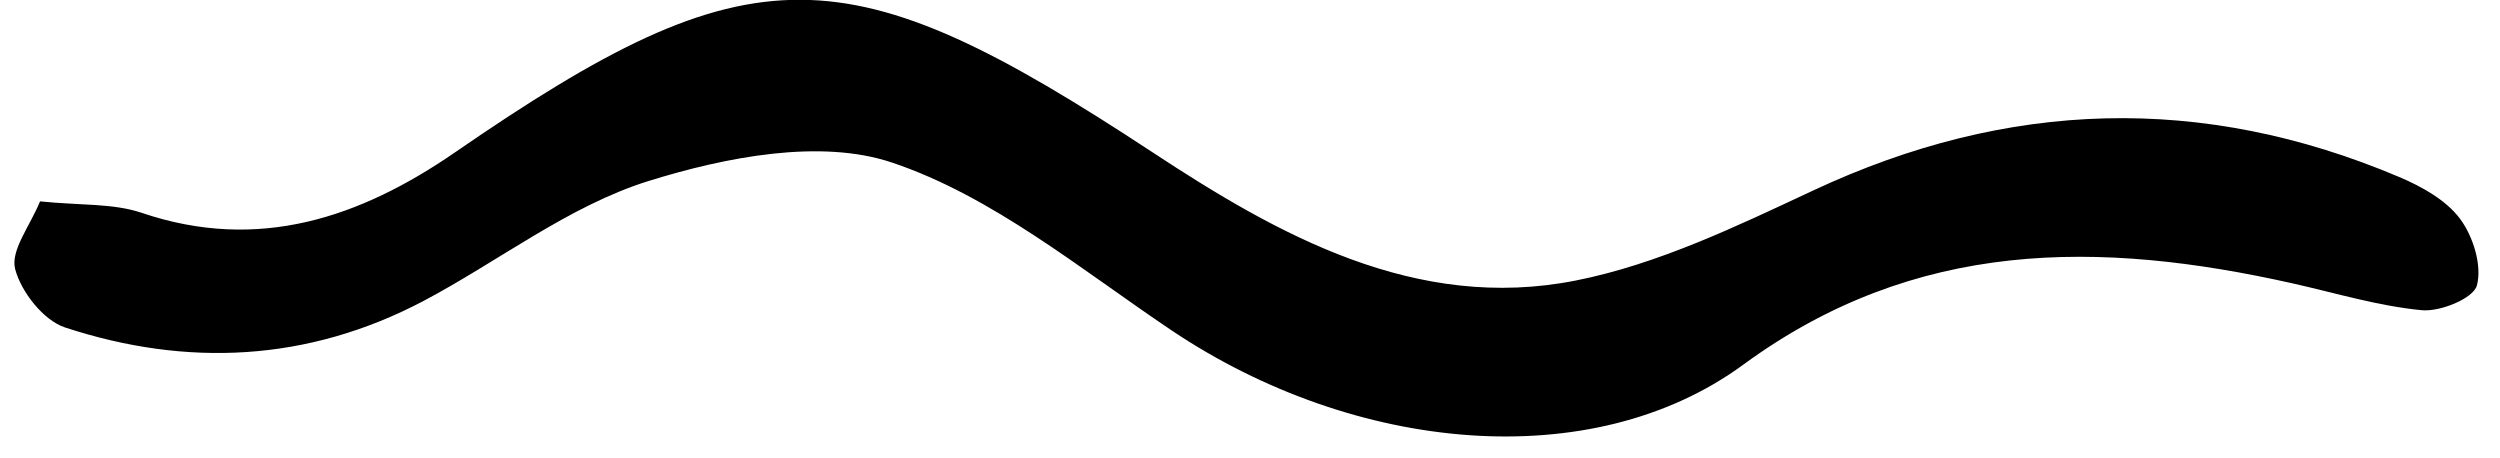
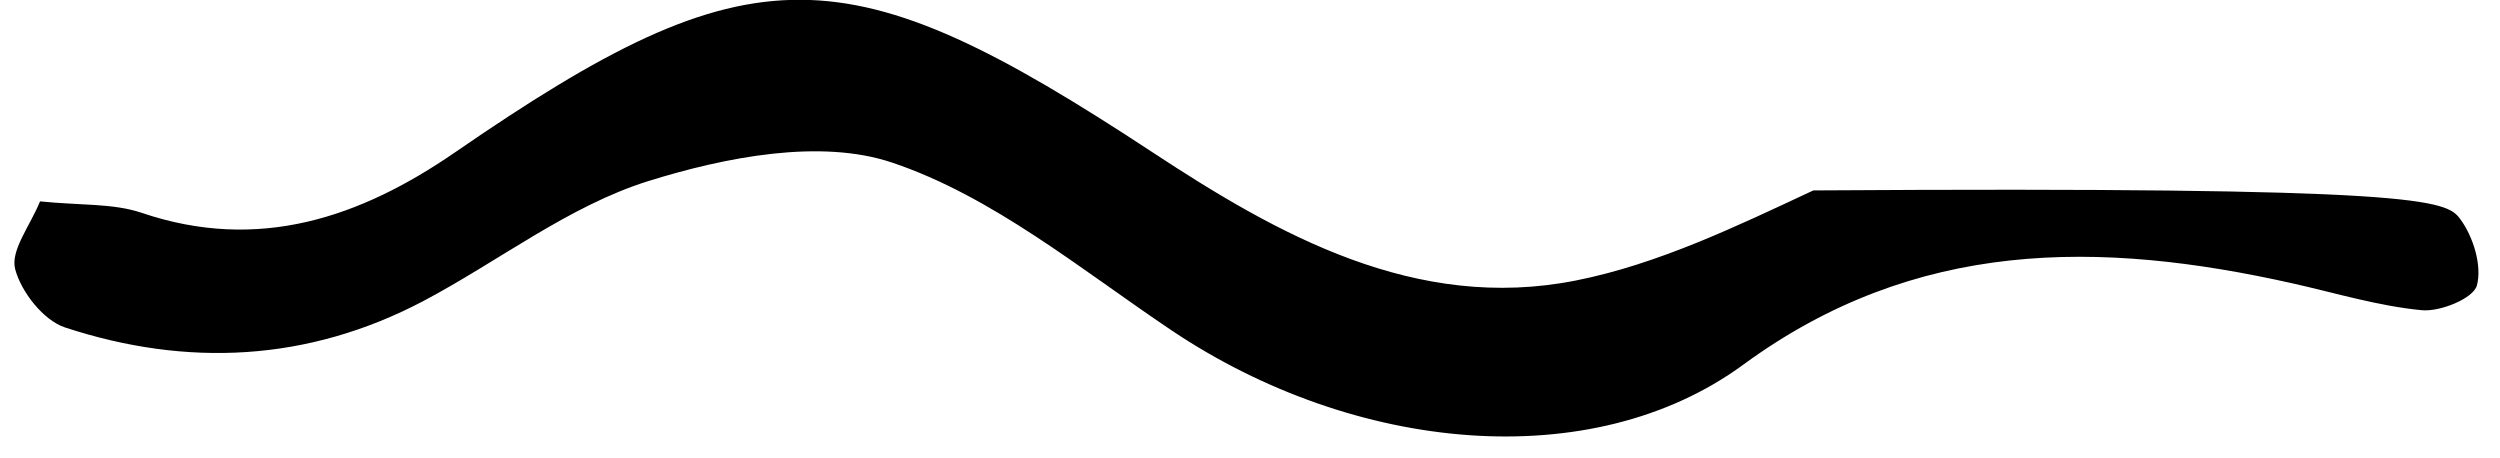
<svg xmlns="http://www.w3.org/2000/svg" width="60" height="11" viewBox="0 0 60 11" fill="none">
-   <path d="M0.961 4.833C1.925 4.932 2.711 4.875 3.401 5.108C6.204 6.059 8.649 5.22 10.918 3.658C18.069 -1.268 20.306 -1.182 27.656 3.652C30.669 5.635 33.978 7.496 37.821 6.732C39.788 6.342 41.681 5.43 43.52 4.57C48.181 2.391 52.852 2.245 57.581 4.248C58.121 4.476 58.705 4.801 59.041 5.251C59.356 5.673 59.573 6.374 59.446 6.849C59.365 7.161 58.566 7.487 58.124 7.445C57.083 7.346 56.06 7.034 55.031 6.803C50.384 5.76 45.97 5.724 41.836 8.754C38.201 11.415 32.514 10.875 28.124 7.933C25.947 6.472 23.825 4.712 21.407 3.901C19.684 3.322 17.406 3.771 15.556 4.347C13.645 4.946 11.964 6.273 10.153 7.229C7.389 8.681 4.487 8.82 1.561 7.859C1.044 7.69 0.508 7.005 0.365 6.463C0.244 6.017 0.717 5.43 0.961 4.833Z" fill="black" />
+   <path d="M0.961 4.833C1.925 4.932 2.711 4.875 3.401 5.108C6.204 6.059 8.649 5.22 10.918 3.658C18.069 -1.268 20.306 -1.182 27.656 3.652C30.669 5.635 33.978 7.496 37.821 6.732C39.788 6.342 41.681 5.43 43.52 4.57C58.121 4.476 58.705 4.801 59.041 5.251C59.356 5.673 59.573 6.374 59.446 6.849C59.365 7.161 58.566 7.487 58.124 7.445C57.083 7.346 56.06 7.034 55.031 6.803C50.384 5.76 45.97 5.724 41.836 8.754C38.201 11.415 32.514 10.875 28.124 7.933C25.947 6.472 23.825 4.712 21.407 3.901C19.684 3.322 17.406 3.771 15.556 4.347C13.645 4.946 11.964 6.273 10.153 7.229C7.389 8.681 4.487 8.82 1.561 7.859C1.044 7.69 0.508 7.005 0.365 6.463C0.244 6.017 0.717 5.43 0.961 4.833Z" fill="black" />
</svg>